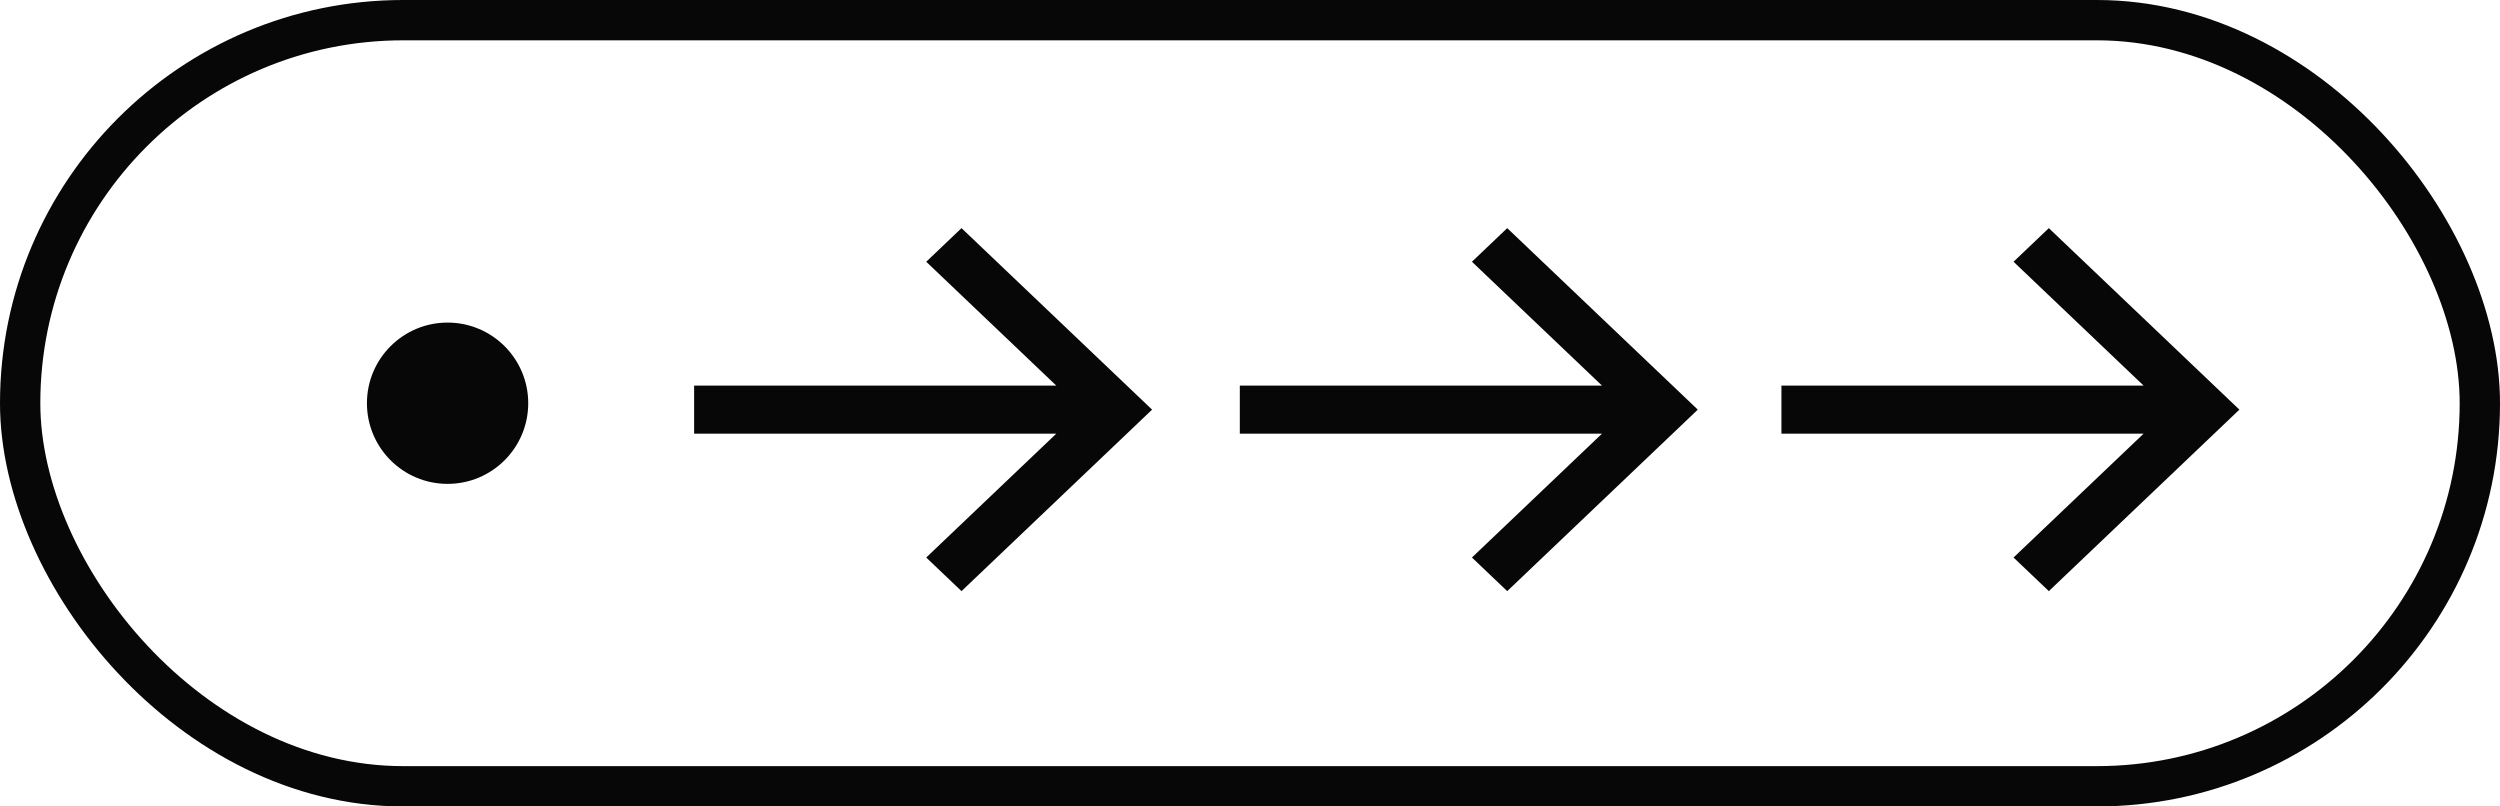
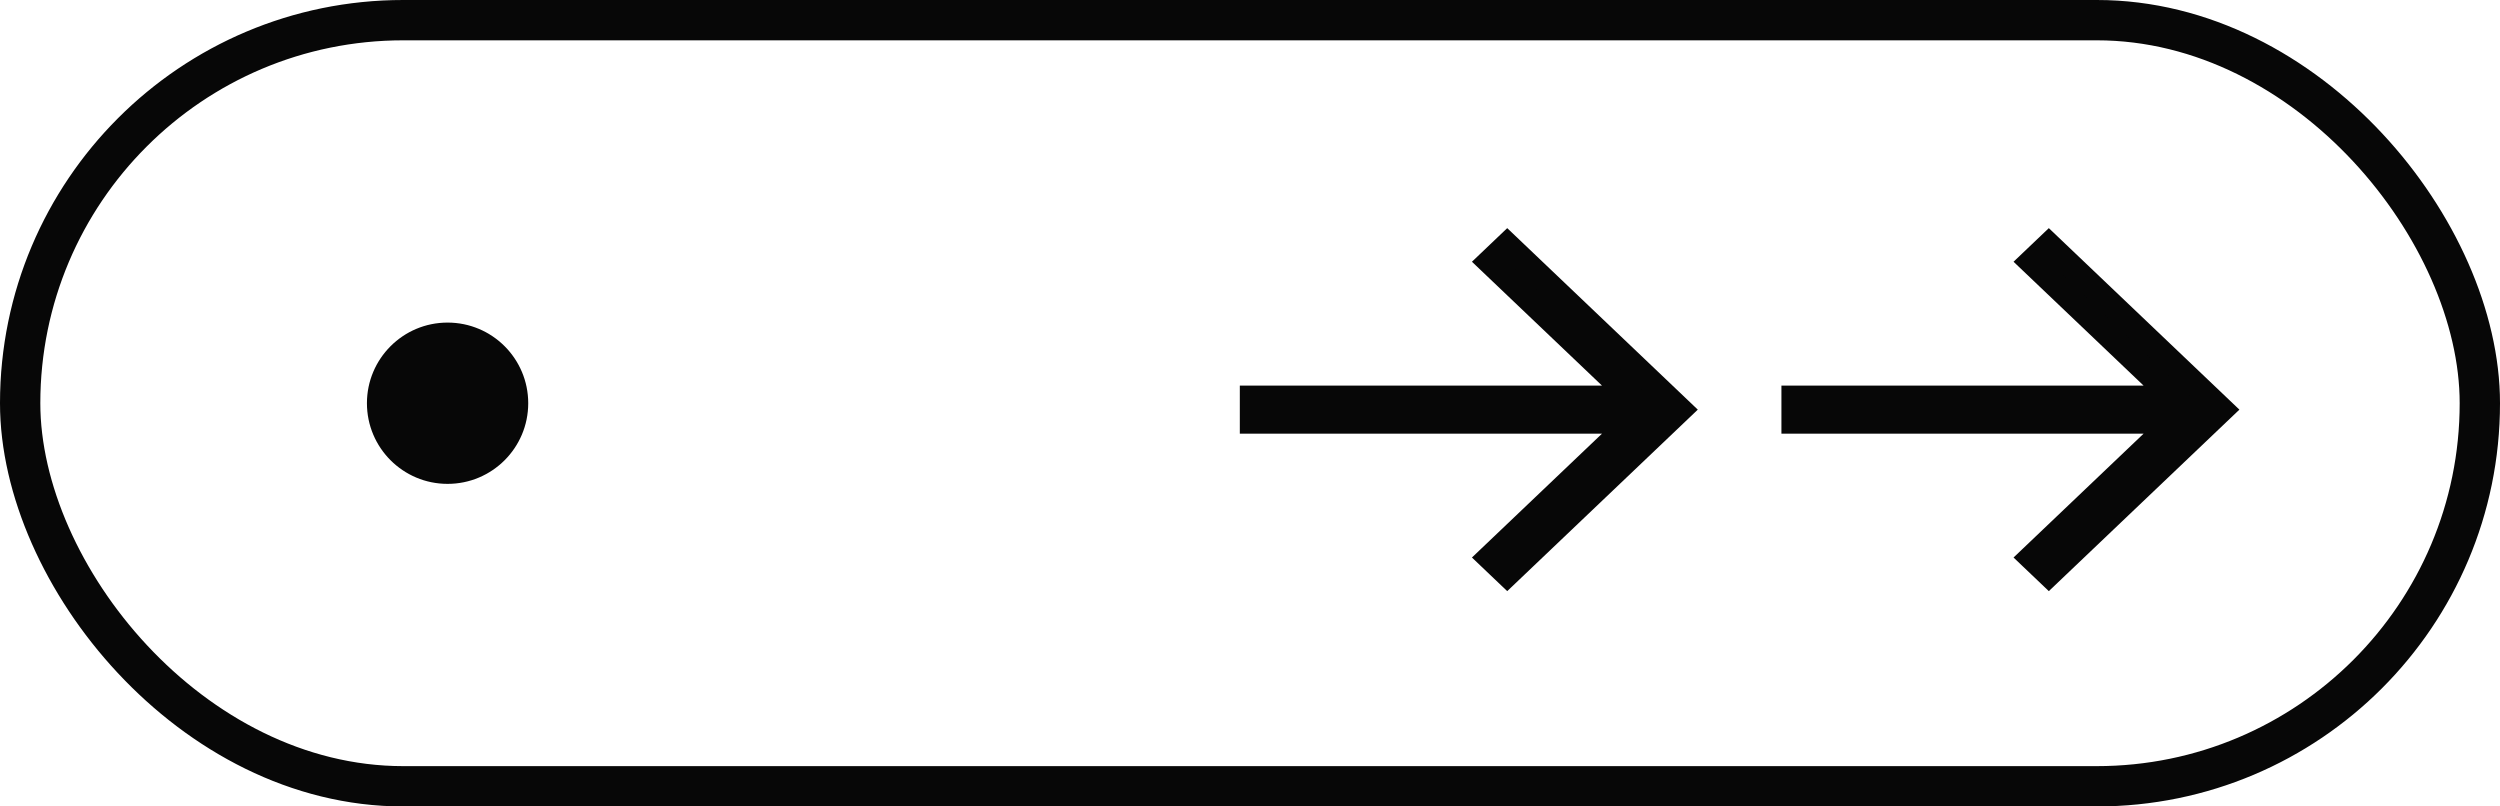
<svg xmlns="http://www.w3.org/2000/svg" id="eF2pZGqhum11" viewBox="0 0 310 100" shape-rendering="geometricPrecision" text-rendering="geometricPrecision">
  <style>#eF2pZGqhum16_to {animation: eF2pZGqhum16_to__to 6000ms linear infinite normal forwards}@keyframes eF2pZGqhum16_to__to { 0% {transform: translate(111.627px,50.795px);animation-timing-function: cubic-bezier(0.215,0.61,0.355,1)} 33.333% {transform: translate(178.627px,50.795px);animation-timing-function: cubic-bezier(0.215,0.61,0.355,1)} 50% {transform: translate(178.627px,50.795px);animation-timing-function: cubic-bezier(0.215,0.61,0.355,1)} 83.333% {transform: translate(246.627px,50.795px)} 100% {transform: translate(246.627px,50.795px)}} #eF2pZGqhum17_to {animation: eF2pZGqhum17_to__to 6000ms linear infinite normal forwards}@keyframes eF2pZGqhum17_to__to { 0% {transform: translate(179.295px,50.795px);animation-timing-function: cubic-bezier(0.215,0.61,0.355,1)} 33.333% {transform: translate(246.295px,50.795px);animation-timing-function: cubic-bezier(0.215,0.61,0.355,1)} 50% {transform: translate(246.295px,50.795px);animation-timing-function: cubic-bezier(0.215,0.61,0.355,1)} 83.333% {transform: translate(314.295px,50.795px)} 100% {transform: translate(314.295px,50.795px)}} #eF2pZGqhum18_to {animation: eF2pZGqhum18_to__to 6000ms linear infinite normal forwards}@keyframes eF2pZGqhum18_to__to { 0% {transform: translate(246.454px,50.795px);animation-timing-function: cubic-bezier(0.215,0.61,0.355,1)} 33.333% {transform: translate(313.454px,50.795px);animation-timing-function: cubic-bezier(0.215,0.61,0.355,1)} 50% {transform: translate(313.454px,50.795px);animation-timing-function: cubic-bezier(0.215,0.61,0.355,1)} 83.333% {transform: translate(381.454px,50.795px)} 100% {transform: translate(381.454px,50.795px)}} #eF2pZGqhum113_to {animation: eF2pZGqhum113_to__to 6000ms linear infinite normal forwards}@keyframes eF2pZGqhum113_to__to { 0% {transform: translate(-89.373px,50.795px);animation-timing-function: cubic-bezier(0.215,0.61,0.355,1)} 33.333% {transform: translate(-22.373px,50.795px);animation-timing-function: cubic-bezier(0.215,0.61,0.355,1)} 50% {transform: translate(-22.373px,50.795px);animation-timing-function: cubic-bezier(0.215,0.61,0.355,1)} 83.333% {transform: translate(45.627px,50.795px)} 100% {transform: translate(45.627px,50.795px)}} #eF2pZGqhum114_to {animation: eF2pZGqhum114_to__to 6000ms linear infinite normal forwards}@keyframes eF2pZGqhum114_to__to { 0% {transform: translate(-21.705px,50.795px);animation-timing-function: cubic-bezier(0.215,0.61,0.355,1)} 33.333% {transform: translate(45.295px,50.795px);animation-timing-function: cubic-bezier(0.215,0.61,0.355,1)} 50% {transform: translate(45.295px,50.795px);animation-timing-function: cubic-bezier(0.215,0.61,0.355,1)} 83.333% {transform: translate(113.295px,50.795px)} 100% {transform: translate(113.295px,50.795px)}} #eF2pZGqhum115_to {animation: eF2pZGqhum115_to__to 6000ms linear infinite normal forwards}@keyframes eF2pZGqhum115_to__to { 0% {transform: translate(45.454px,50.795px);animation-timing-function: cubic-bezier(0.215,0.61,0.355,1)} 33.333% {transform: translate(112.454px,50.795px);animation-timing-function: cubic-bezier(0.215,0.61,0.355,1)} 50% {transform: translate(112.454px,50.795px);animation-timing-function: cubic-bezier(0.215,0.61,0.355,1)} 83.333% {transform: translate(180.454px,50.795px)} 100% {transform: translate(180.454px,50.795px)}}</style>
  <g id="eF2pZGqhum12" transform="matrix(1 0 0 1 2.5 0)">
    <rect id="eF2pZGqhum13" width="305" height="95" rx="47.5" ry="47.5" transform="matrix(1 0 0 1 -0 2.5)" fill="rgba(0,0,0,0)" stroke="rgb(7,7,7)" stroke-width="5" />
    <g id="eF2pZGqhum14" mask="url(#eF2pZGqhum19)">
      <g id="eF2pZGqhum15">
        <g id="eF2pZGqhum16_to" transform="translate(111.627,50.795)">
-           <path id="eF2pZGqhum16" d="M131.713,49.313L114.014,32.456L116.214,30.36L137.67,50.795L116.214,71.229L114.014,69.133L131.713,52.277L84.558,52.277L84.558,49.313L131.713,49.313Z" transform="translate(-111.114,-50.795)" clip-rule="evenodd" fill="rgb(7,7,7)" fill-rule="evenodd" stroke="rgb(7,7,7)" stroke-width="3" />
-         </g>
+           </g>
        <g id="eF2pZGqhum17_to" transform="translate(179.295,50.795)">
          <path id="eF2pZGqhum17" d="M199.381,49.313L181.682,32.456L183.882,30.36L205.338,50.795L183.882,71.229L181.682,69.133L199.381,52.277L152.225,52.277L152.225,49.313L199.381,49.313Z" transform="translate(-178.782,-50.795)" clip-rule="evenodd" fill="rgb(7,7,7)" fill-rule="evenodd" stroke="rgb(7,7,7)" stroke-width="3" />
        </g>
        <g id="eF2pZGqhum18_to" transform="translate(246.454,50.795)">
          <path id="eF2pZGqhum18" d="M267.053,49.313L249.354,32.456L251.554,30.36L273.01,50.795L251.554,71.229L249.354,69.133L267.053,52.277L219.897,52.277L219.897,49.313L267.053,49.313Z" transform="translate(-246.454,-50.795)" clip-rule="evenodd" fill="rgb(7,7,7)" fill-rule="evenodd" stroke="rgb(7,7,7)" stroke-width="3" />
        </g>
      </g>
      <mask id="eF2pZGqhum19" mask-type="luminance">
        <rect id="eF2pZGqhum110" width="197.603" height="53.378" rx="0" ry="0" transform="matrix(1 0 0 1 80.112 24.761)" fill="rgb(210,219,237)" stroke="none" stroke-width="0" />
      </mask>
    </g>
    <g id="eF2pZGqhum111" mask="url(#eF2pZGqhum116)">
      <g id="eF2pZGqhum112">
        <g id="eF2pZGqhum113_to" transform="translate(-89.373,50.795)">
-           <path id="eF2pZGqhum113" d="M131.713,49.313L114.014,32.456L116.214,30.36L137.67,50.795L116.214,71.229L114.014,69.133L131.713,52.277L84.558,52.277L84.558,49.313L131.713,49.313Z" transform="translate(-111.114,-50.795)" clip-rule="evenodd" fill="rgb(7,7,7)" fill-rule="evenodd" stroke="rgb(7,7,7)" stroke-width="3" />
-         </g>
+           </g>
        <g id="eF2pZGqhum114_to" transform="translate(-21.705,50.795)">
-           <path id="eF2pZGqhum114" d="M199.381,49.313L181.682,32.456L183.882,30.36L205.338,50.795L183.882,71.229L181.682,69.133L199.381,52.277L152.225,52.277L152.225,49.313L199.381,49.313Z" transform="translate(-178.782,-50.795)" clip-rule="evenodd" fill="rgb(7,7,7)" fill-rule="evenodd" stroke="rgb(7,7,7)" stroke-width="3" />
-         </g>
+           </g>
        <g id="eF2pZGqhum115_to" transform="translate(45.454,50.795)">
-           <path id="eF2pZGqhum115" d="M267.053,49.313L249.354,32.456L251.554,30.36L273.01,50.795L251.554,71.229L249.354,69.133L267.053,52.277L219.897,52.277L219.897,49.313L267.053,49.313Z" transform="translate(-246.454,-50.795)" clip-rule="evenodd" fill="rgb(7,7,7)" fill-rule="evenodd" stroke="rgb(7,7,7)" stroke-width="3" />
-         </g>
+           </g>
      </g>
      <mask id="eF2pZGqhum116" mask-type="luminance">
-         <rect id="eF2pZGqhum117" width="197.603" height="53.378" rx="0" ry="0" transform="matrix(1 0 0 1 80.112 24.761)" fill="rgb(210,219,237)" stroke="none" stroke-width="0" />
-       </mask>
+         </mask>
    </g>
    <circle id="eF2pZGqhum118" r="10" transform="matrix(1 0 0 1 53 50)" fill="rgb(7,7,7)" stroke="none" stroke-width="1" />
  </g>
</svg>